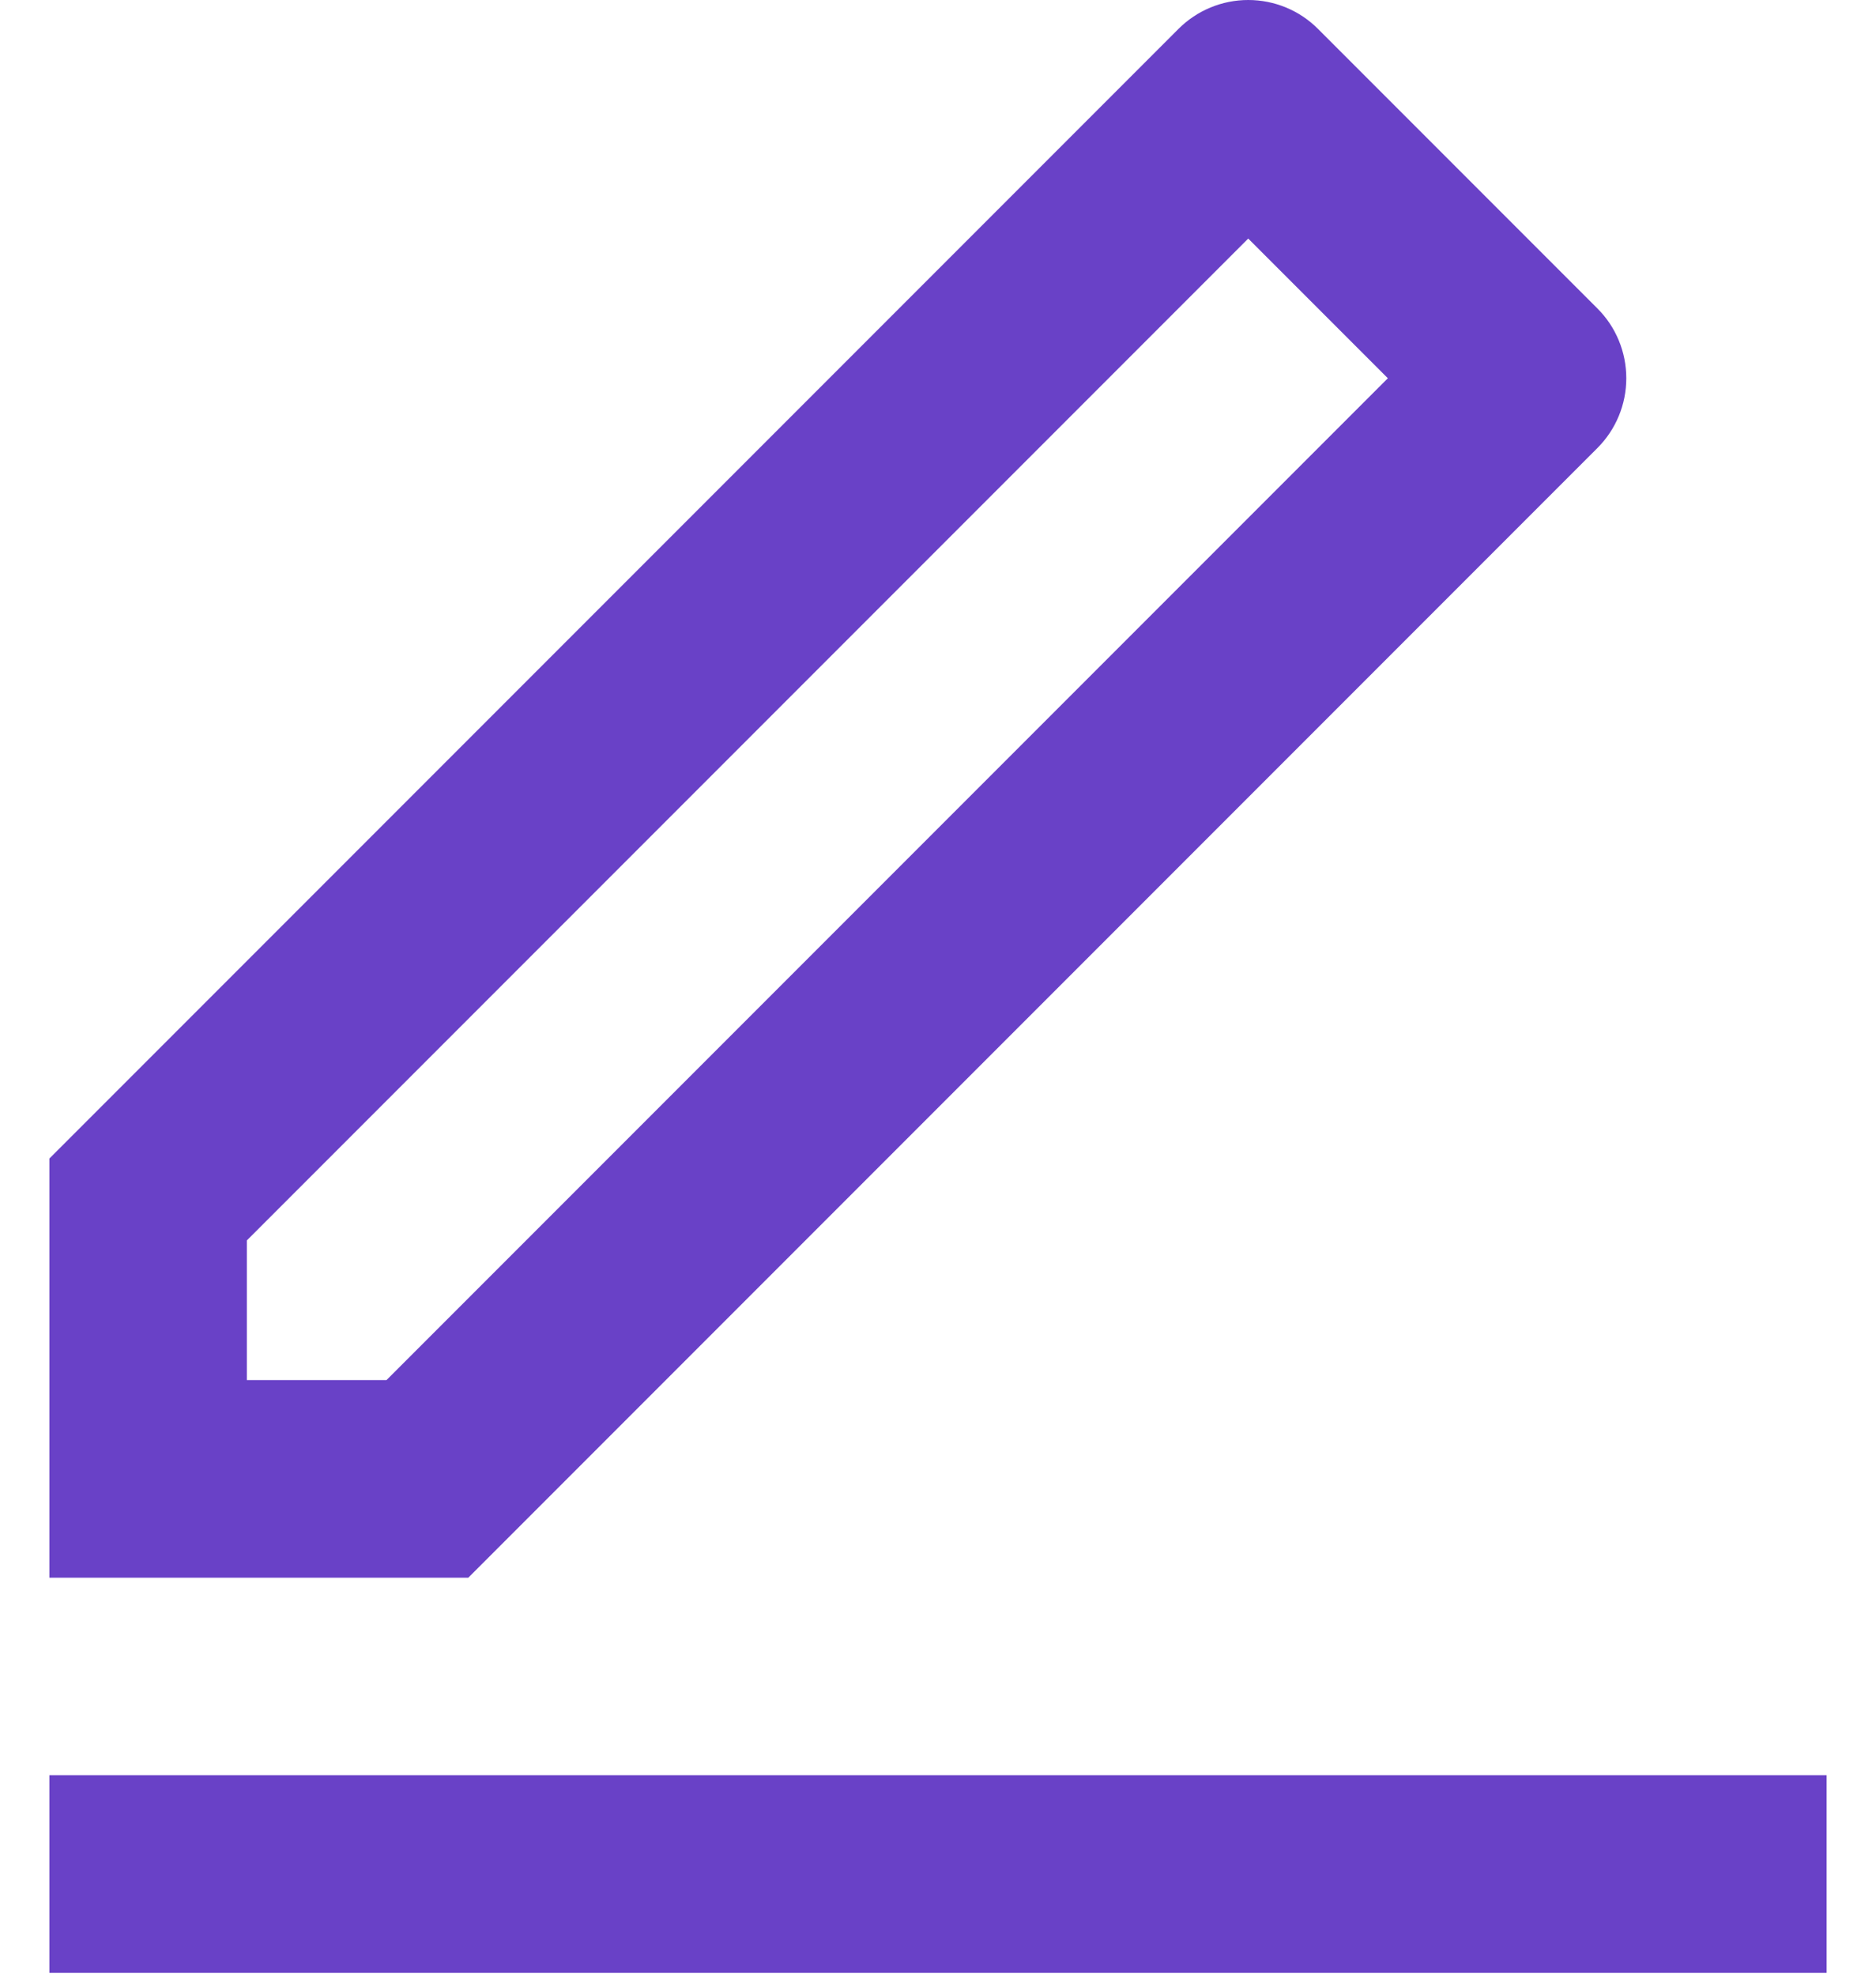
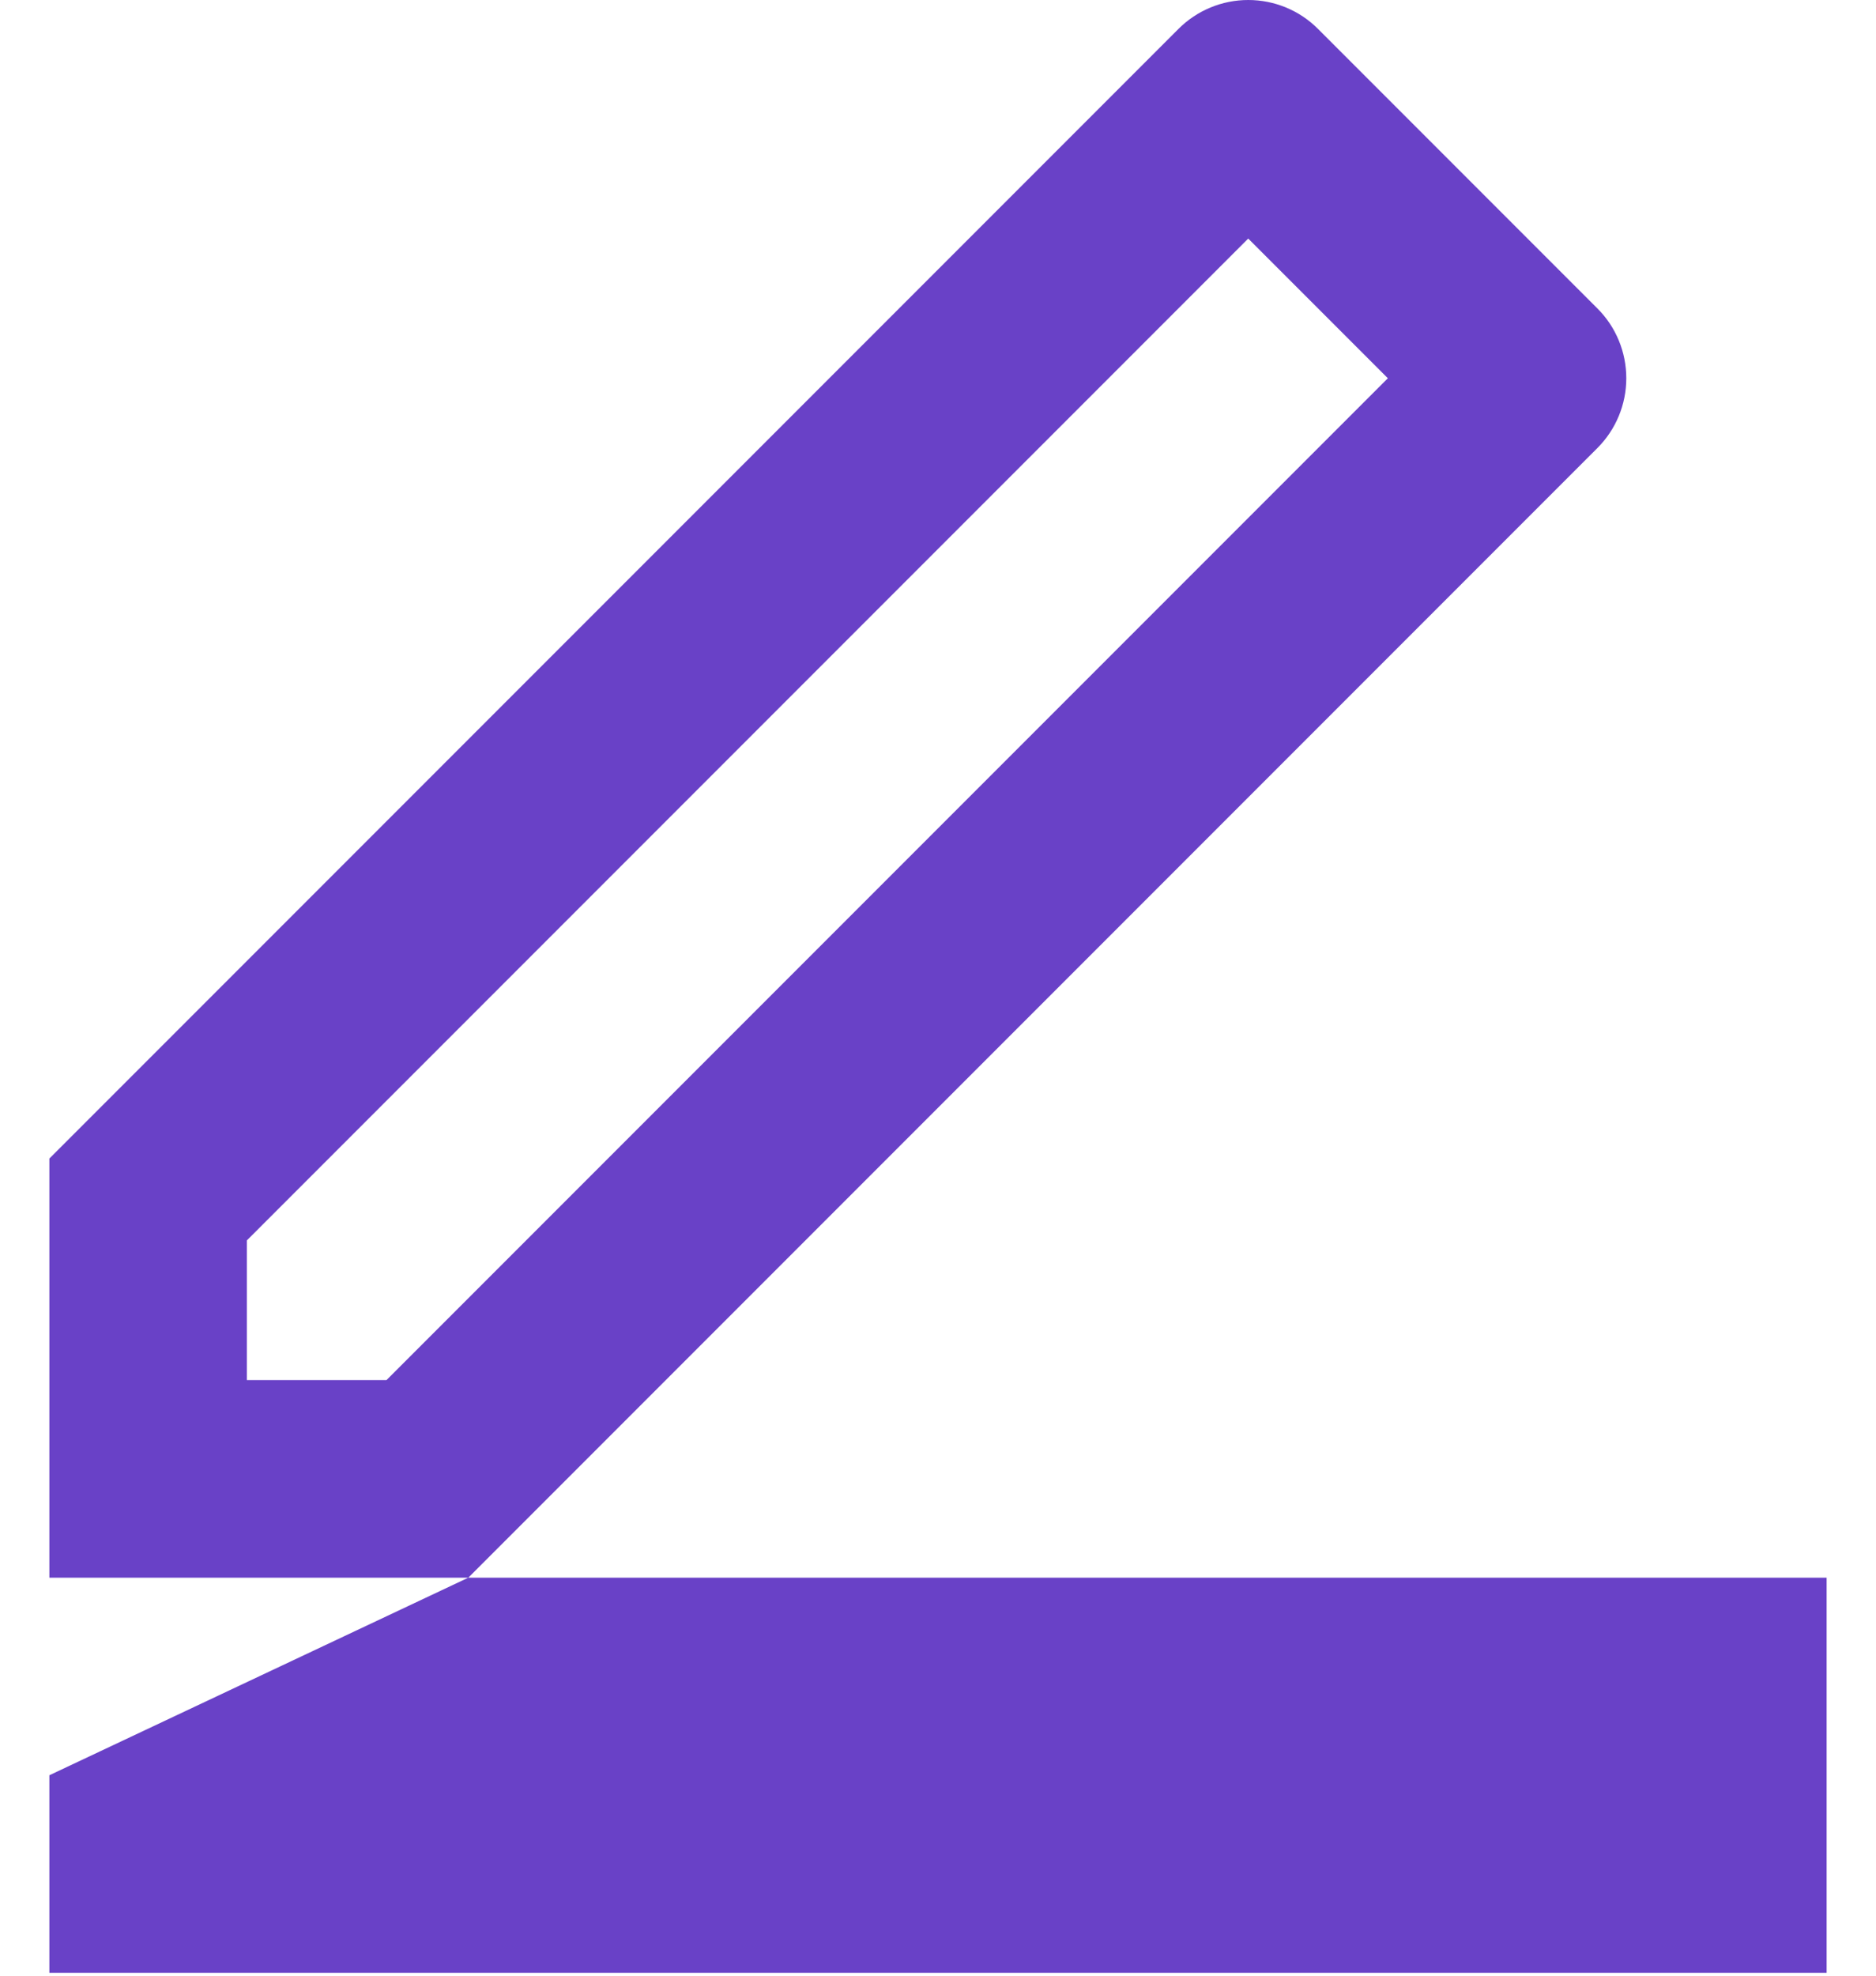
<svg xmlns="http://www.w3.org/2000/svg" width="19" height="20" viewBox="0 0 19 20" fill="none">
-   <path d="M3.914 13.971L14.056 3.829L12.642 2.415L2.5 12.557V13.971H3.914ZM4.743 15.971H0.5V11.728L11.935 0.293C12.123 0.105 12.377 0 12.642 0C12.907 0 13.162 0.105 13.349 0.293L16.178 3.122C16.366 3.309 16.471 3.564 16.471 3.829C16.471 4.094 16.366 4.348 16.178 4.536L4.743 15.971ZM0.5 17.971H18.5V19.971H0.5V17.971Z" fill="#6941C7" />
+   <path d="M3.914 13.971L14.056 3.829L12.642 2.415L2.5 12.557V13.971H3.914ZM4.743 15.971H0.5V11.728L11.935 0.293C12.123 0.105 12.377 0 12.642 0C12.907 0 13.162 0.105 13.349 0.293L16.178 3.122C16.366 3.309 16.471 3.564 16.471 3.829C16.471 4.094 16.366 4.348 16.178 4.536L4.743 15.971ZH18.5V19.971H0.5V17.971Z" fill="#6941C7" />
</svg>